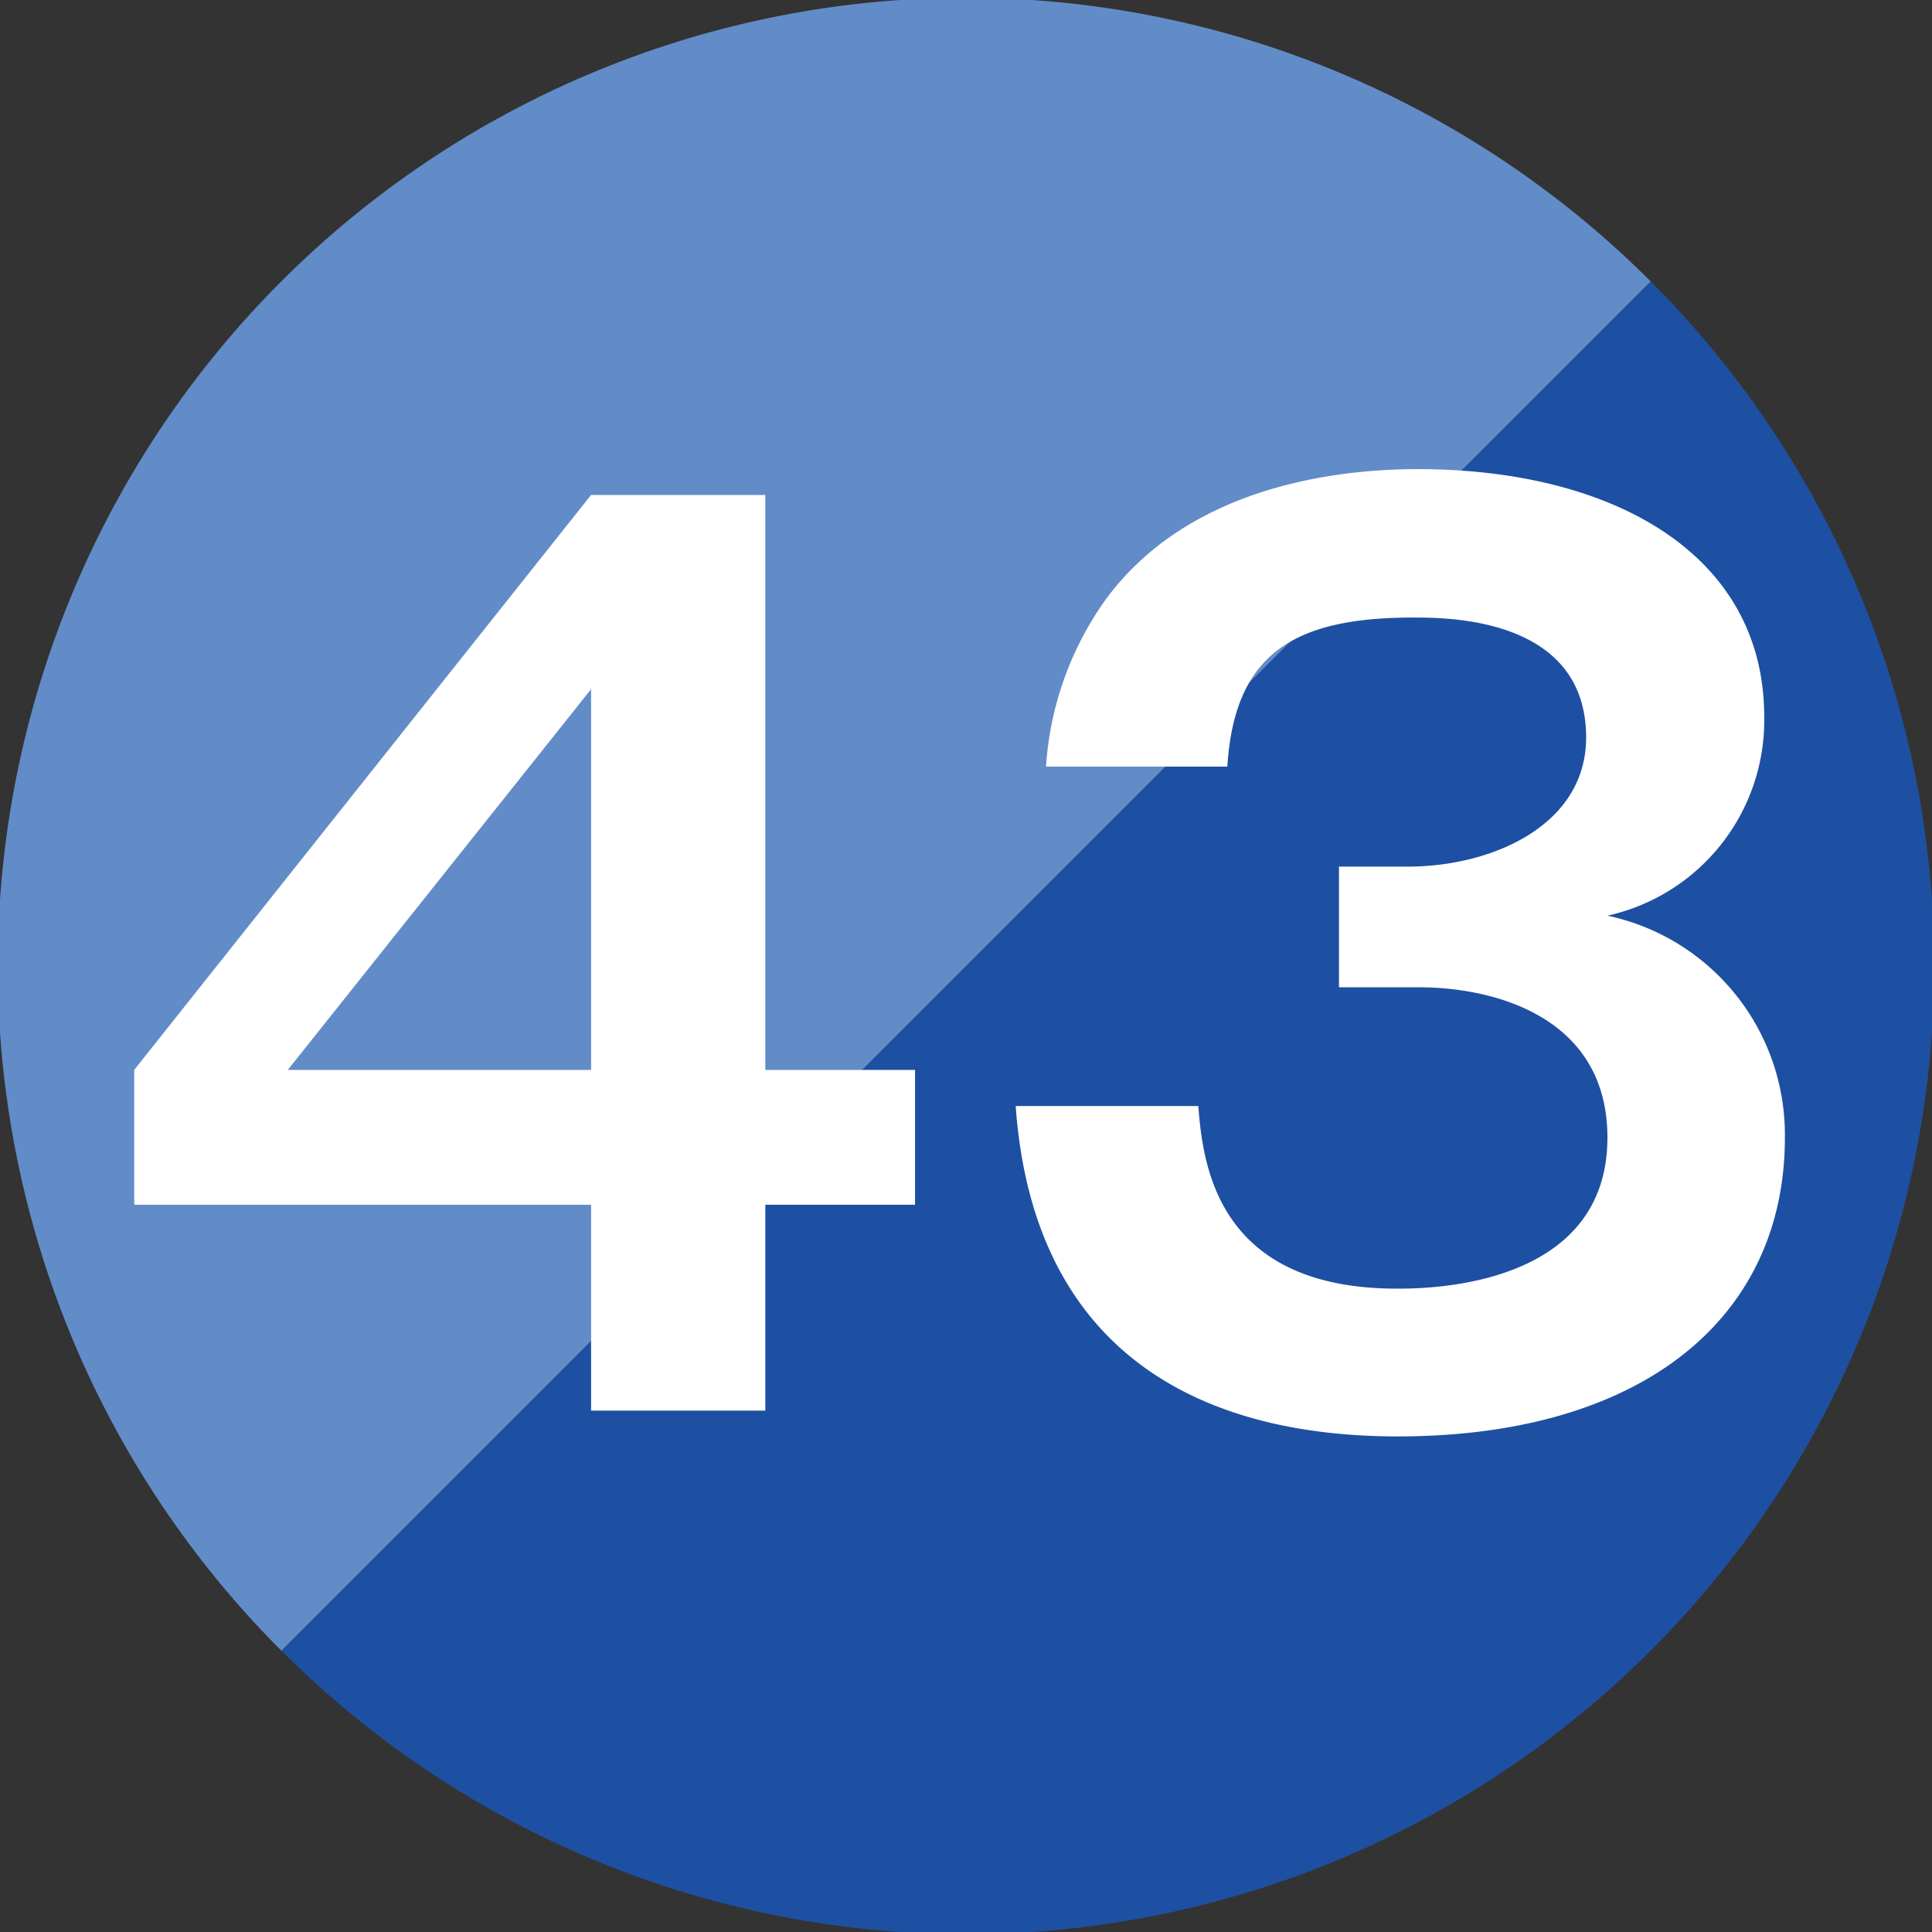
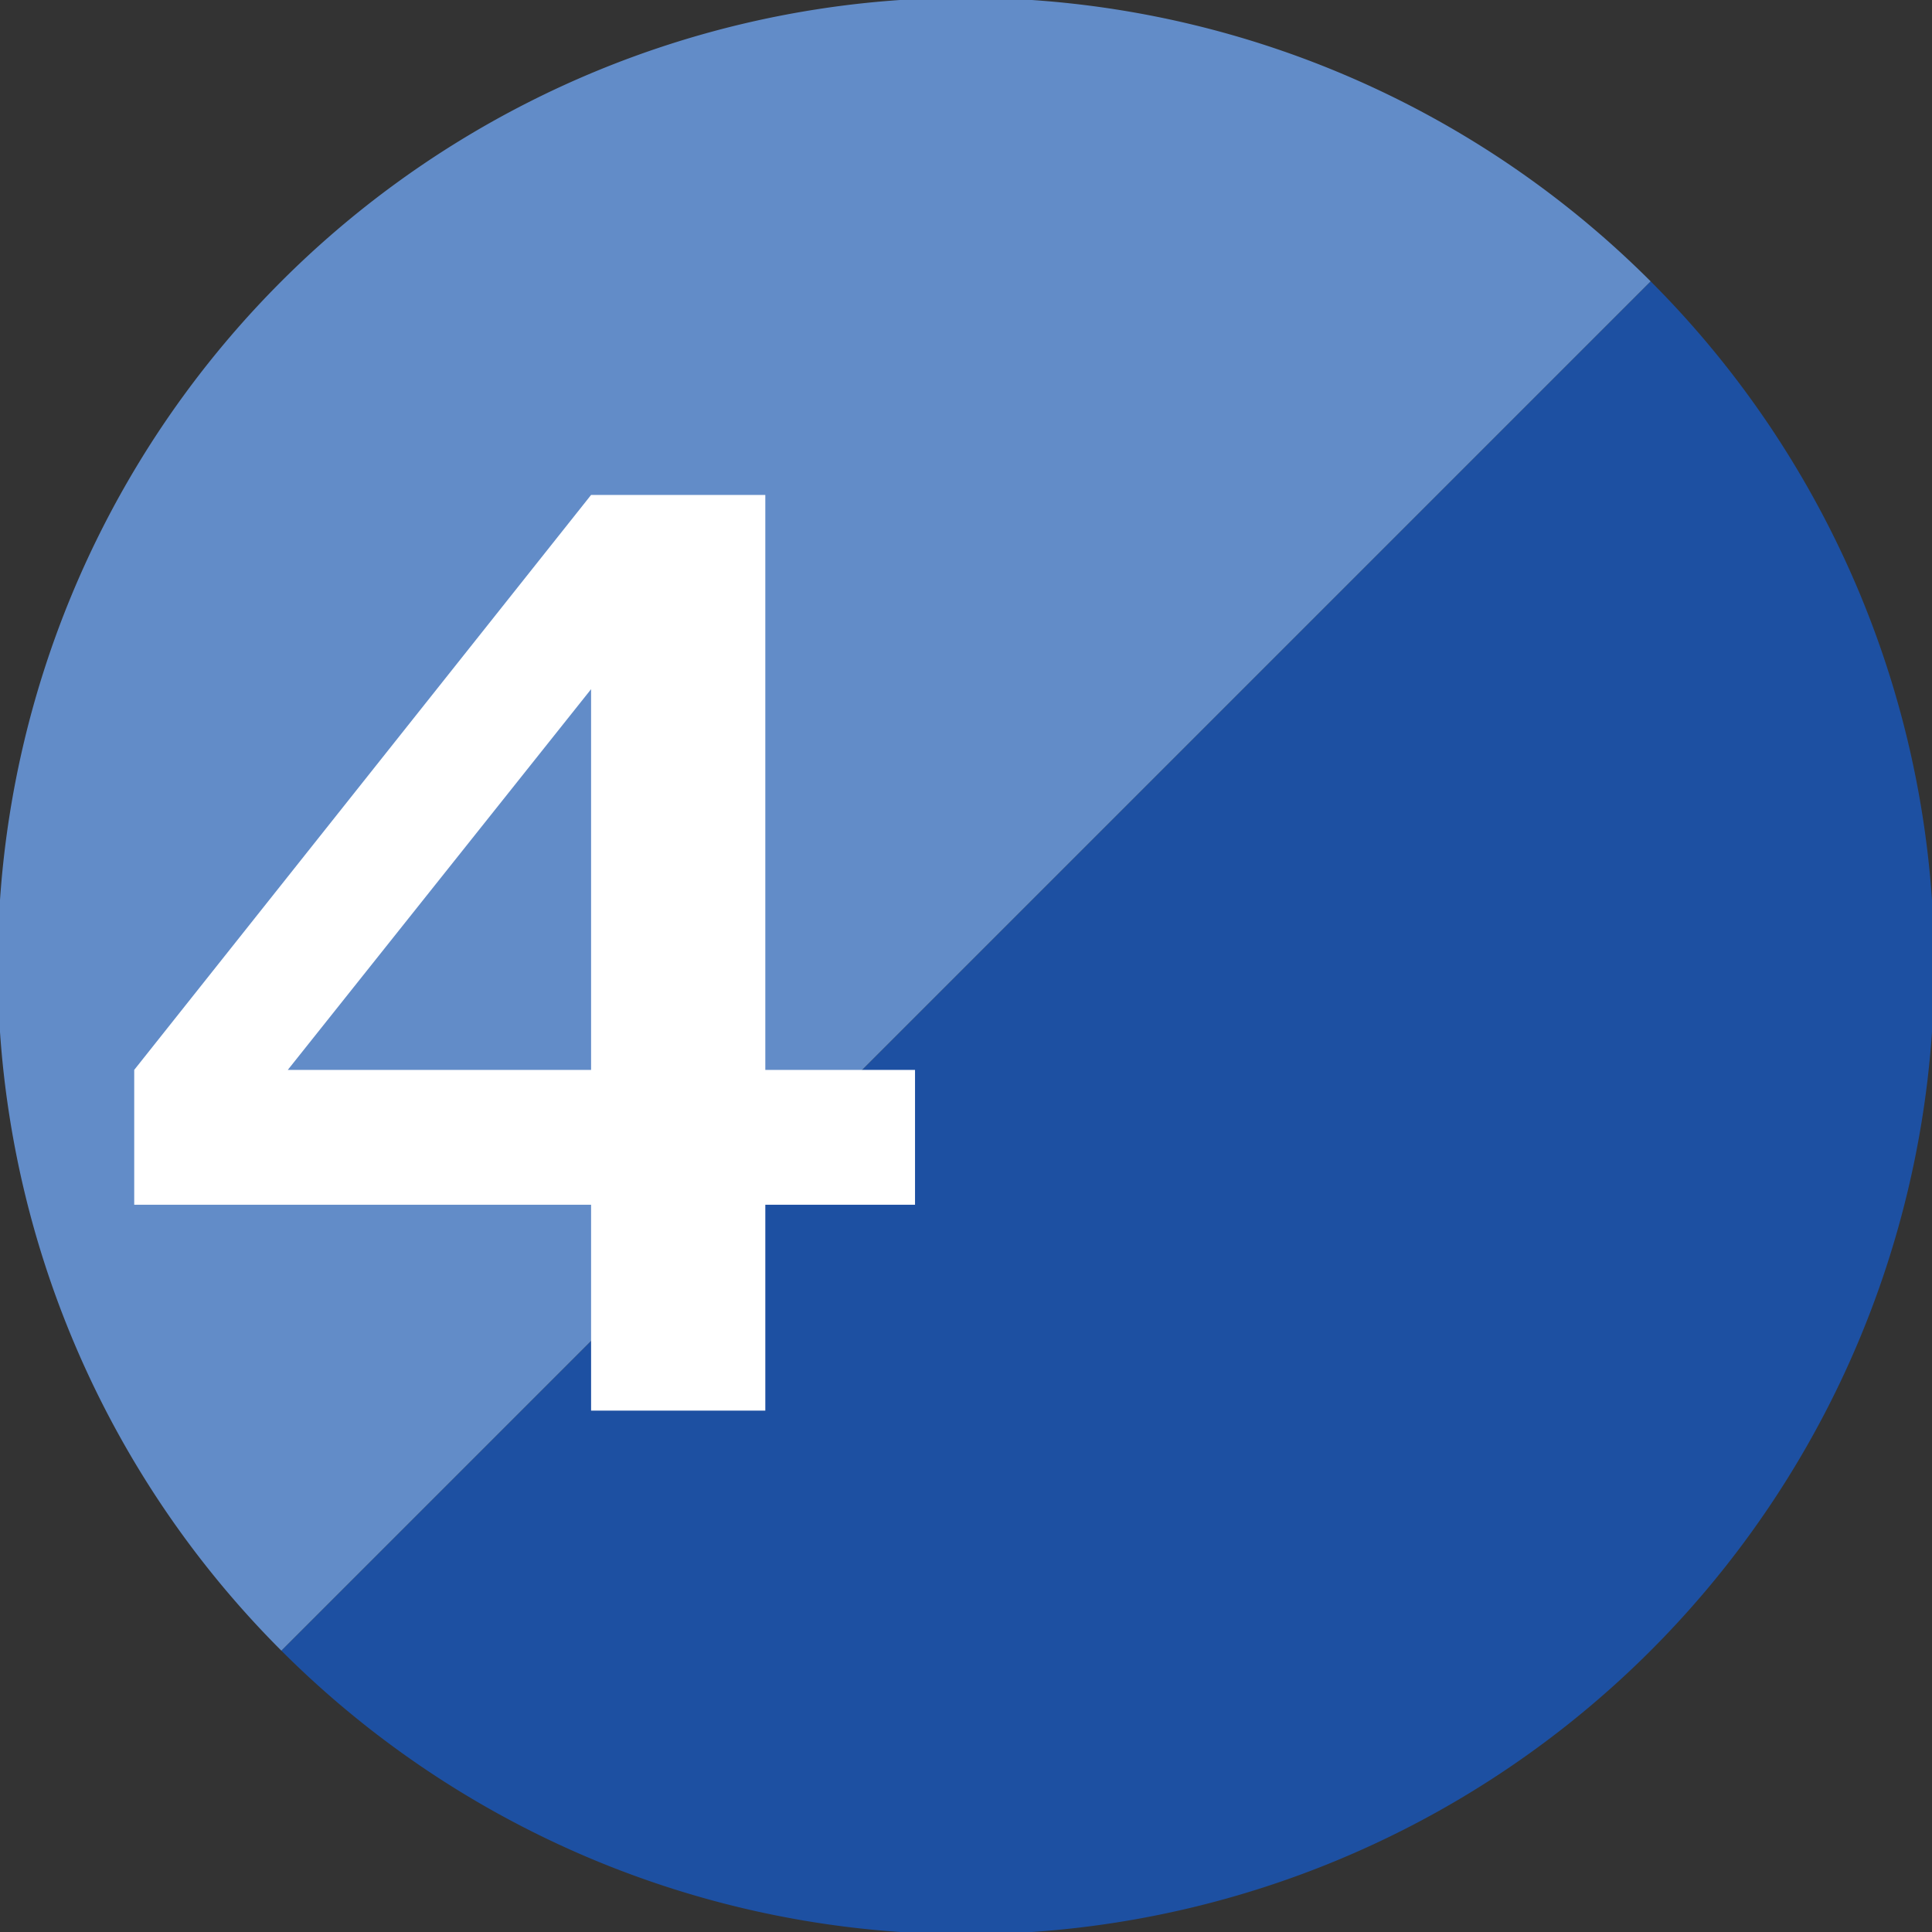
<svg xmlns="http://www.w3.org/2000/svg" id="レイヤー_1" data-name="レイヤー 1" width="29.94" height="29.94" viewBox="0 0 29.94 29.94">
  <rect x="0" y="0" width="29.94" height="29.94" fill="#333333" stroke="none" />
  <defs>
    <style>.cls-1{fill:#1d50a2;}.cls-2{fill:#628cc8;}.cls-3{fill:#fff;}</style>
  </defs>
  <path class="cls-1" d="M15,15,25.61,4.39A15,15,0,0,1,4.39,25.61Z" transform="translate(-0.03 -0.03)" />
  <g id="レイヤー_2" data-name="レイヤー 2">
    <path class="cls-2" d="M15,15,4.39,25.61A15,15,0,0,1,25.61,4.39Z" transform="translate(-0.03 -0.03)" />
  </g>
  <path class="cls-3" d="M11.89,16.61h2.32V18.7H11.89v3.19H9.19V18.7H2.11V16.61L9.19,7.7h2.7Zm-2.7,0v-5.9l-4.7,5.9Z" transform="translate(-0.03 -0.03)" />
-   <path class="cls-3" d="M18.6,17.17c.07.88.27,2.83,3.08,2.83.43,0,3.26,0,3.26-2.34,0-1.87-1.75-2.33-2.92-2.33H20.78V13.46h1.06c1.33,0,2.77-.65,2.77-2,0-1.86-2.14-1.86-2.68-1.86-1.85,0-2.77.56-2.88,2.31H16.24a5,5,0,0,1,.94-2.61c1.28-1.72,3.53-2,4.82-2,3,0,5.37,1.3,5.37,3.84a3.1,3.1,0,0,1-2.43,3.08,3.47,3.47,0,0,1,2.75,3.44c0,2.81-2.23,4.63-6,4.63-3.11,0-5.65-1.34-5.92-5.12Z" transform="translate(-0.03 -0.03)" />
</svg>